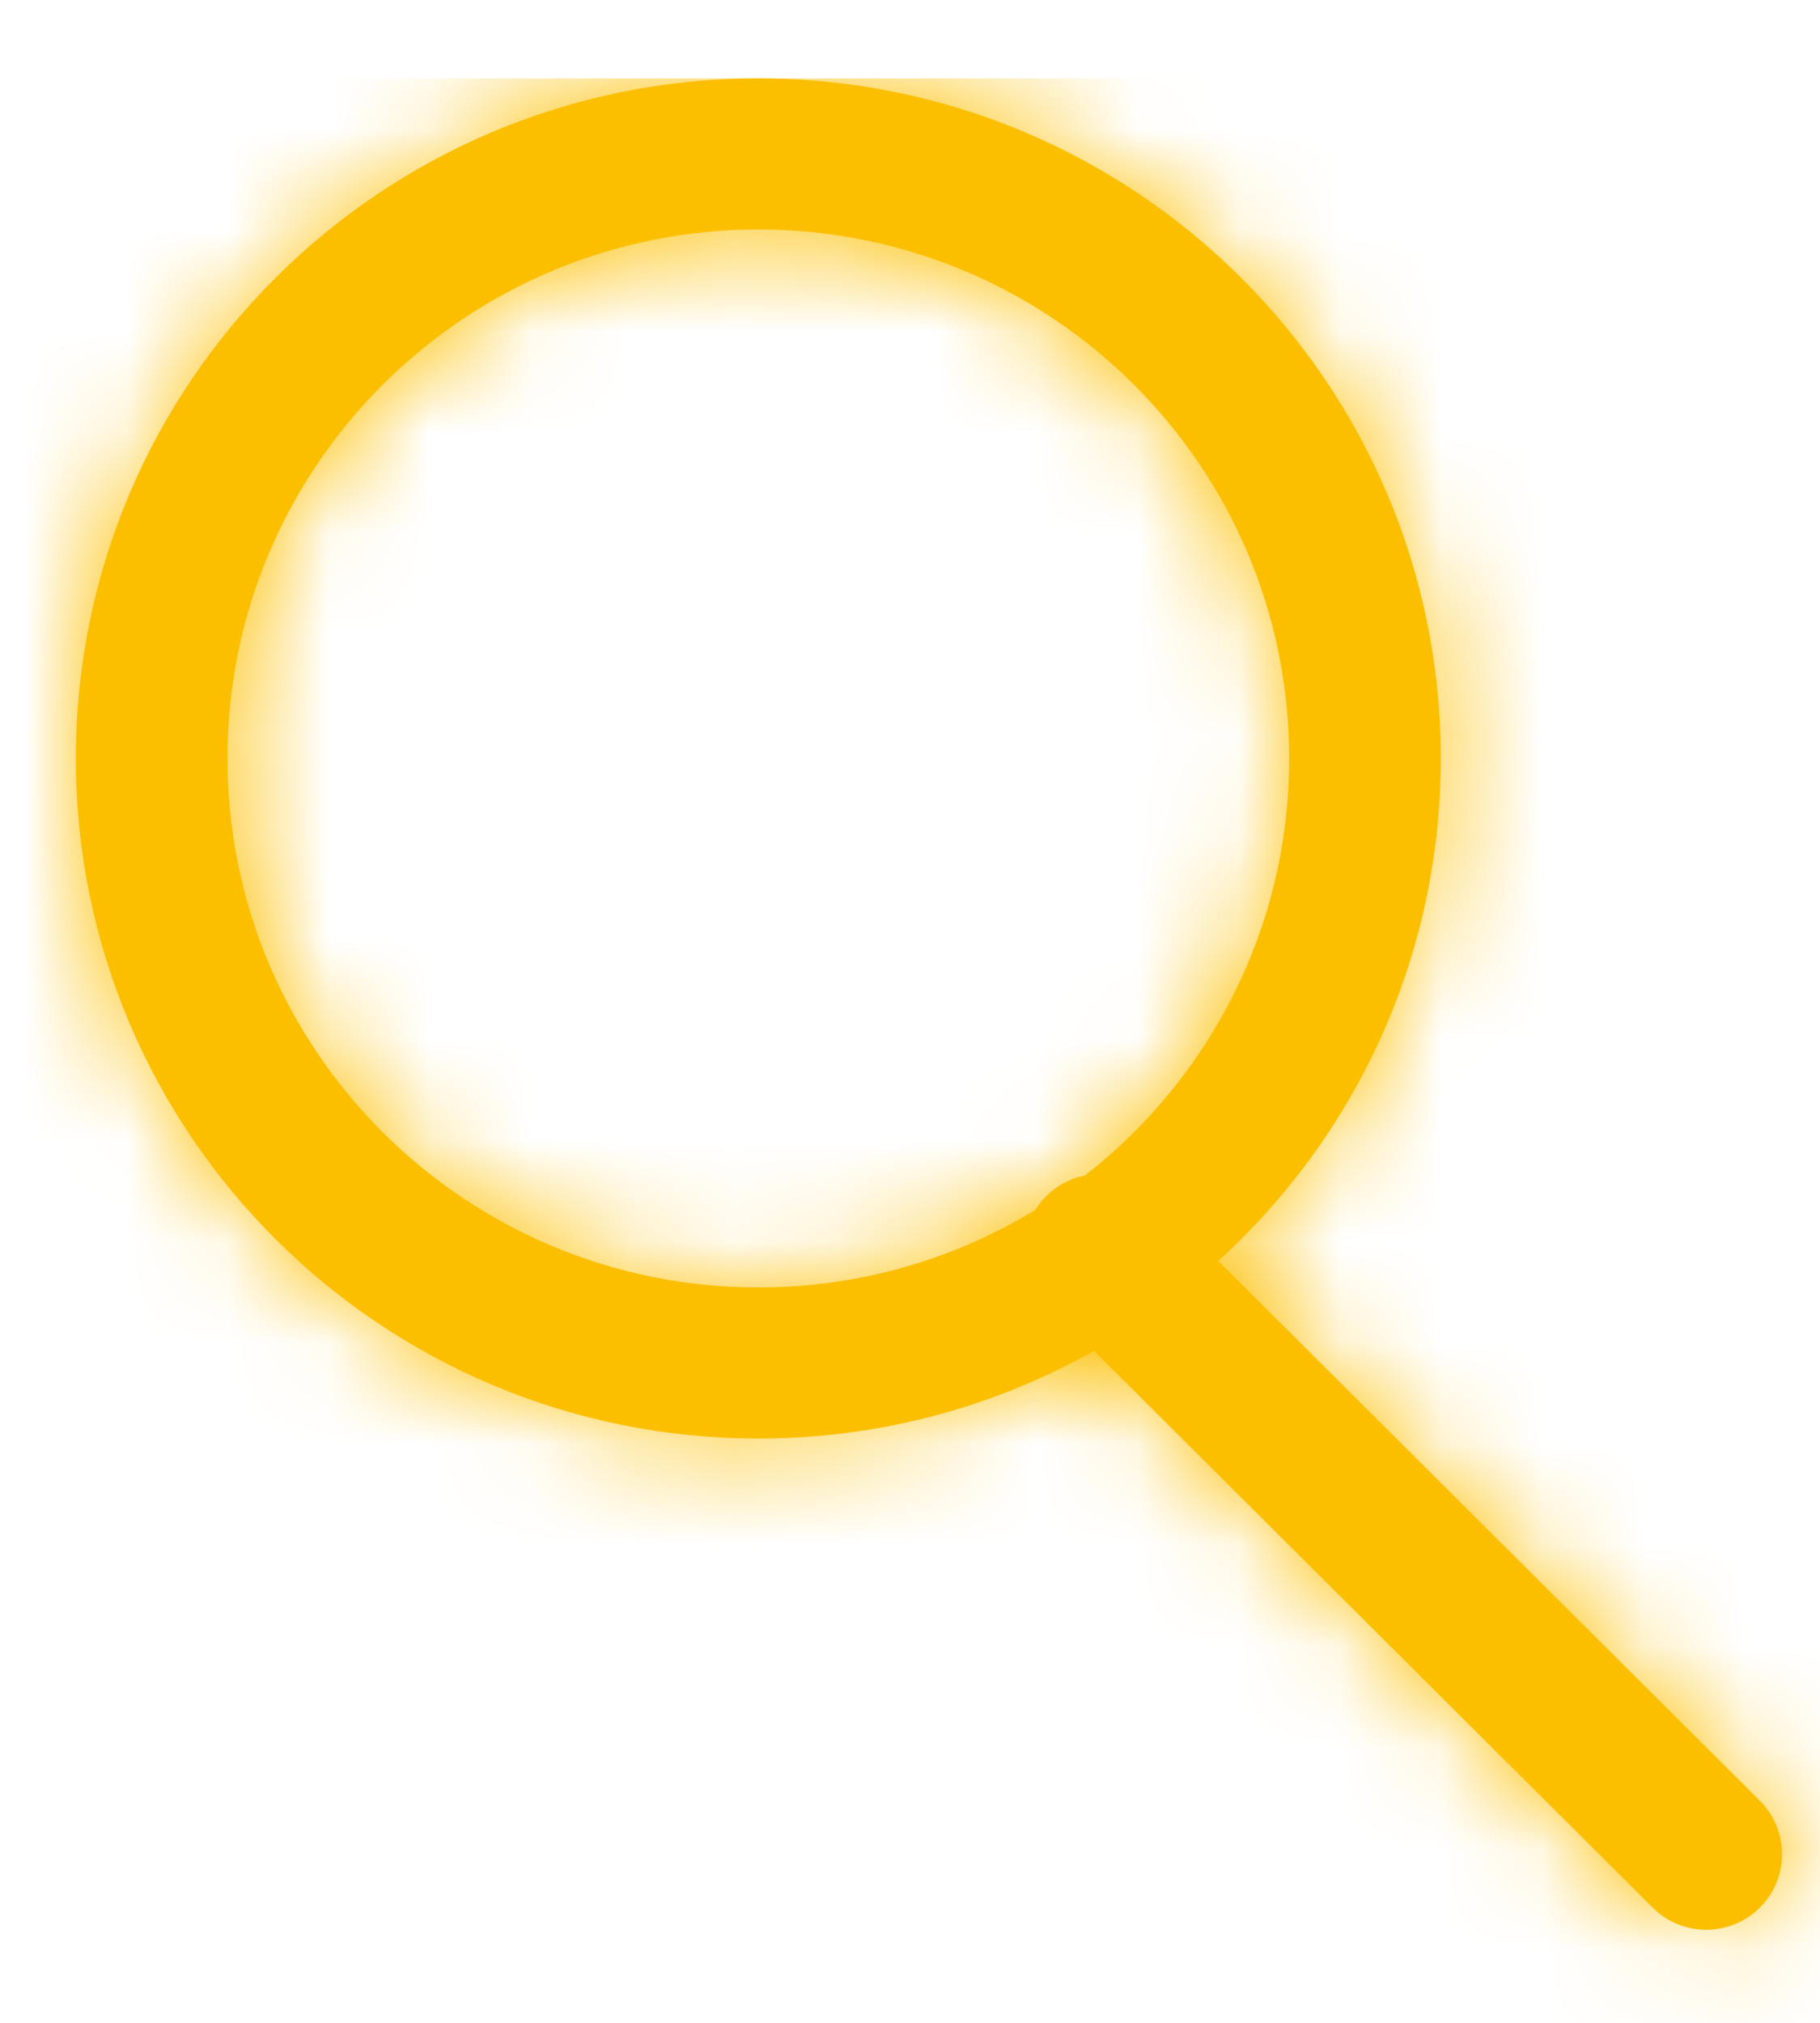
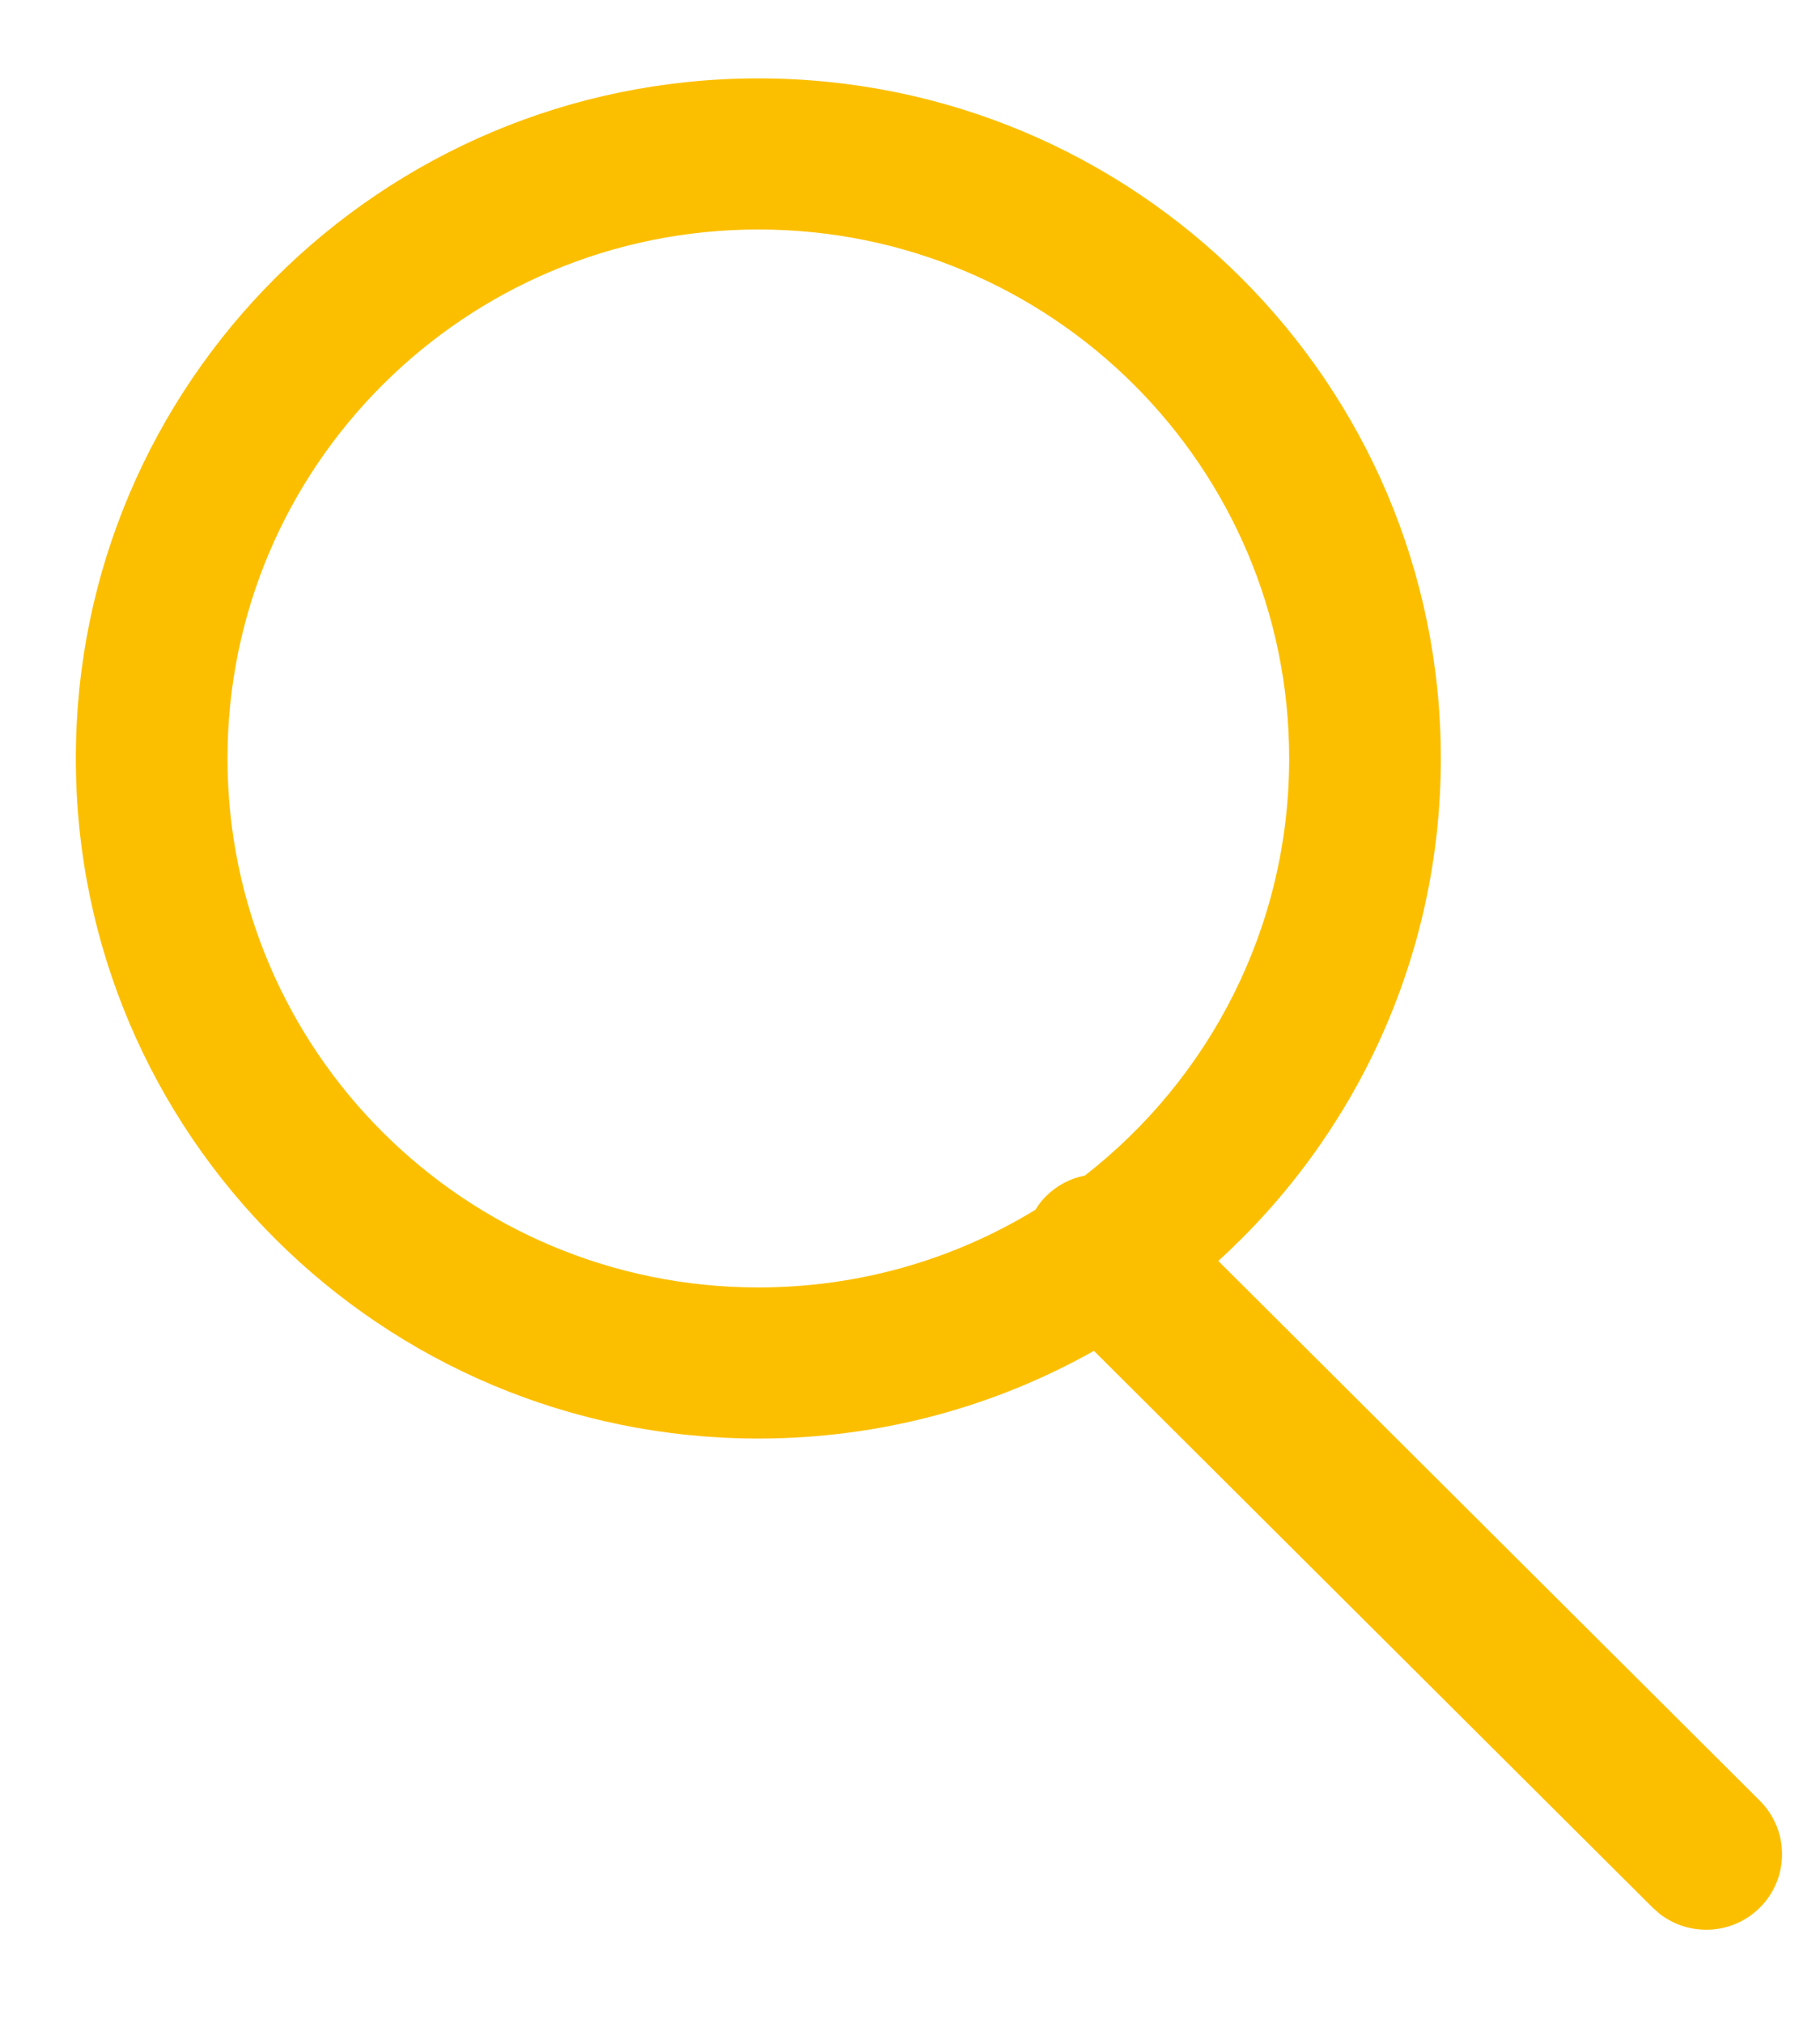
<svg xmlns="http://www.w3.org/2000/svg" xmlns:xlink="http://www.w3.org/1999/xlink" width="18px" height="20px" viewBox="0 0 18 20" version="1.1">
  <title>ACBF0187-BDE6-4EC6-89A8-EFB42B30B7E8</title>
  <defs>
    <path d="M6.75,0 C10.478,0 13.5,3.011 13.5,6.724 C13.5,8.692 12.651,10.463 11.299,11.692 L16.655,17.029 C16.948,17.321 16.948,17.794 16.655,18.086 C16.385,18.355 15.96,18.376 15.665,18.148 L15.595,18.086 L10.069,12.581 C9.089,13.133 7.956,13.448 6.75,13.448 C3.022,13.448 0,10.438 0,6.724 C0,3.011 3.022,0 6.75,0 Z M6.75,1.494 C3.851,1.494 1.5,3.836 1.5,6.724 C1.5,9.613 3.851,11.954 6.75,11.954 C7.755,11.954 8.694,11.673 9.492,11.185 C9.519,11.137 9.554,11.093 9.595,11.052 C9.704,10.944 9.838,10.875 9.979,10.848 C11.209,9.891 12,8.399 12,6.724 C12,3.836 9.649,1.494 6.75,1.494 Z" id="path-1" />
  </defs>
  <g id="Prototype-RIM" stroke="none" stroke-width="1" fill="none" fill-rule="evenodd">
    <g id="Login-RIM-01" transform="translate(-1154, -40)">
      <g id="header-site" transform="translate(248, 37)">
        <g id="header/buscador-site" transform="translate(906, 3.775)">
          <g id="color/gris" transform="translate(0.75, 0)">
            <mask id="mask-2" fill="white">
              <use xlink:href="#path-1" />
            </mask>
            <use id="Mask" fill="#fcbf00" fill-rule="nonzero" xlink:href="#path-1" />
            <g mask="url(#mask-2)" fill="#fcbf00" id="Rectangle">
              <g transform="translate(-0.75, 0)">
-                 <rect x="0" y="0" width="23.25" height="22.414" />
-               </g>
+                 </g>
            </g>
          </g>
        </g>
      </g>
    </g>
  </g>
</svg>